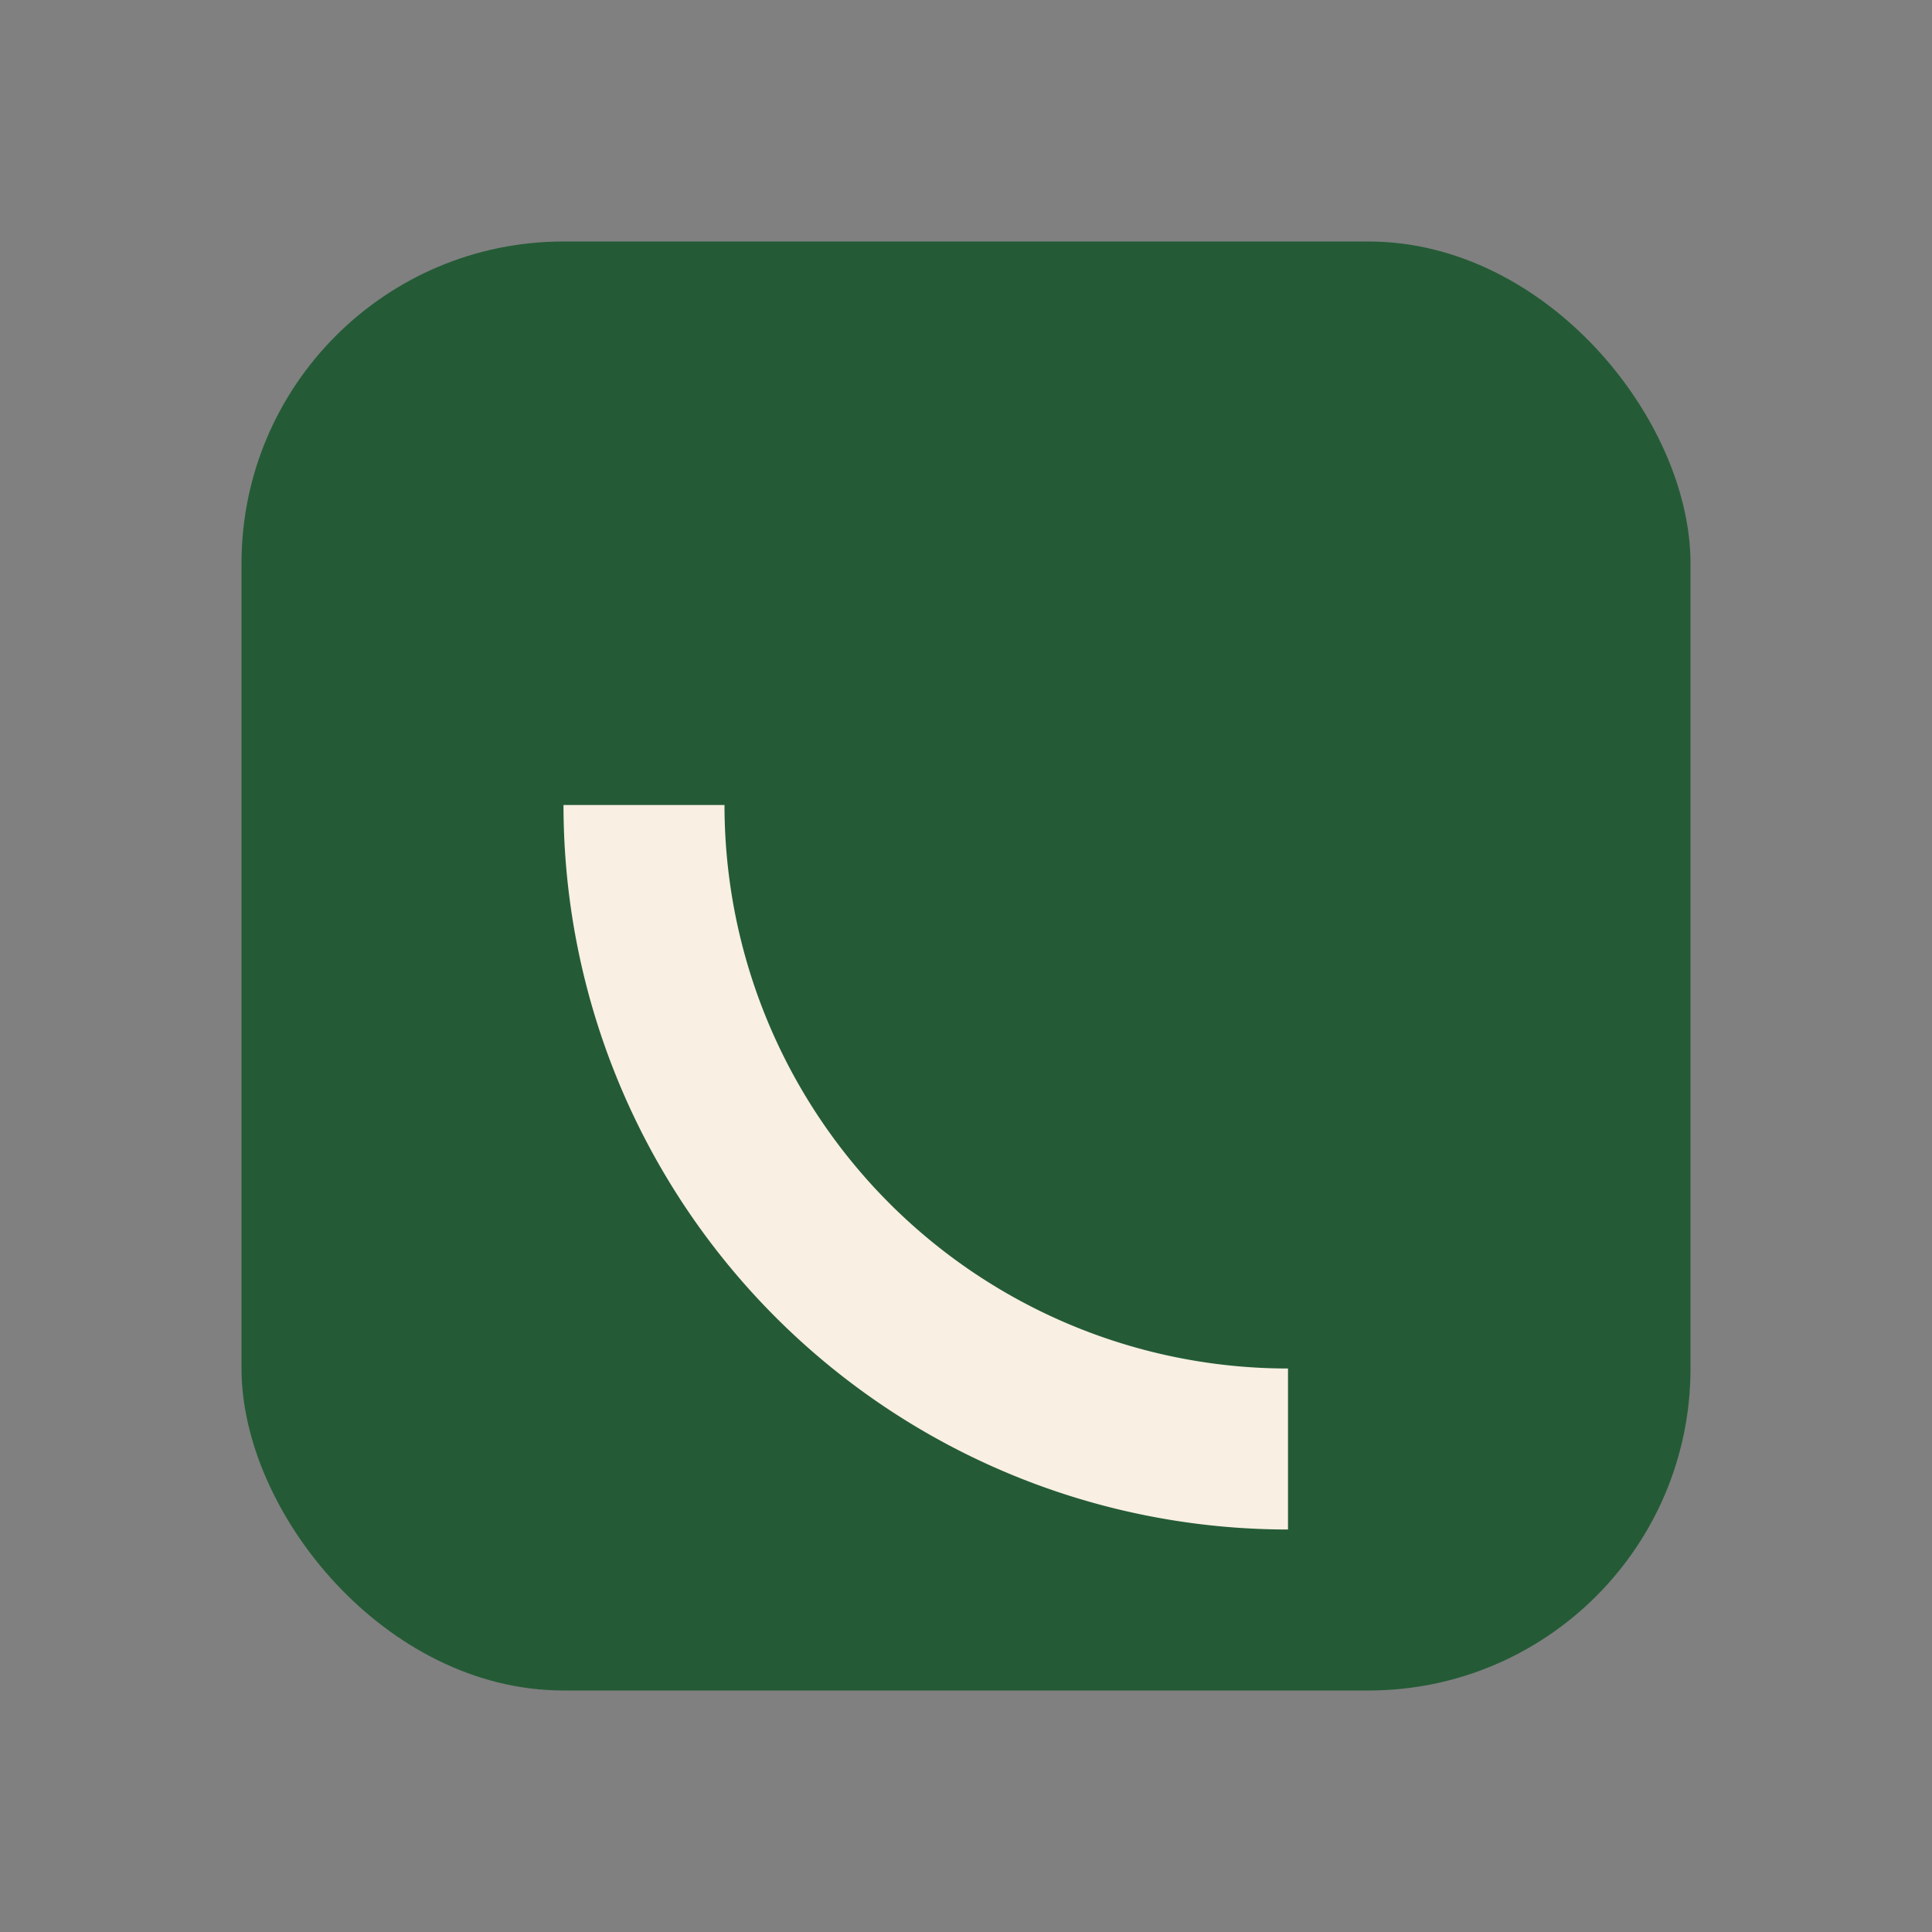
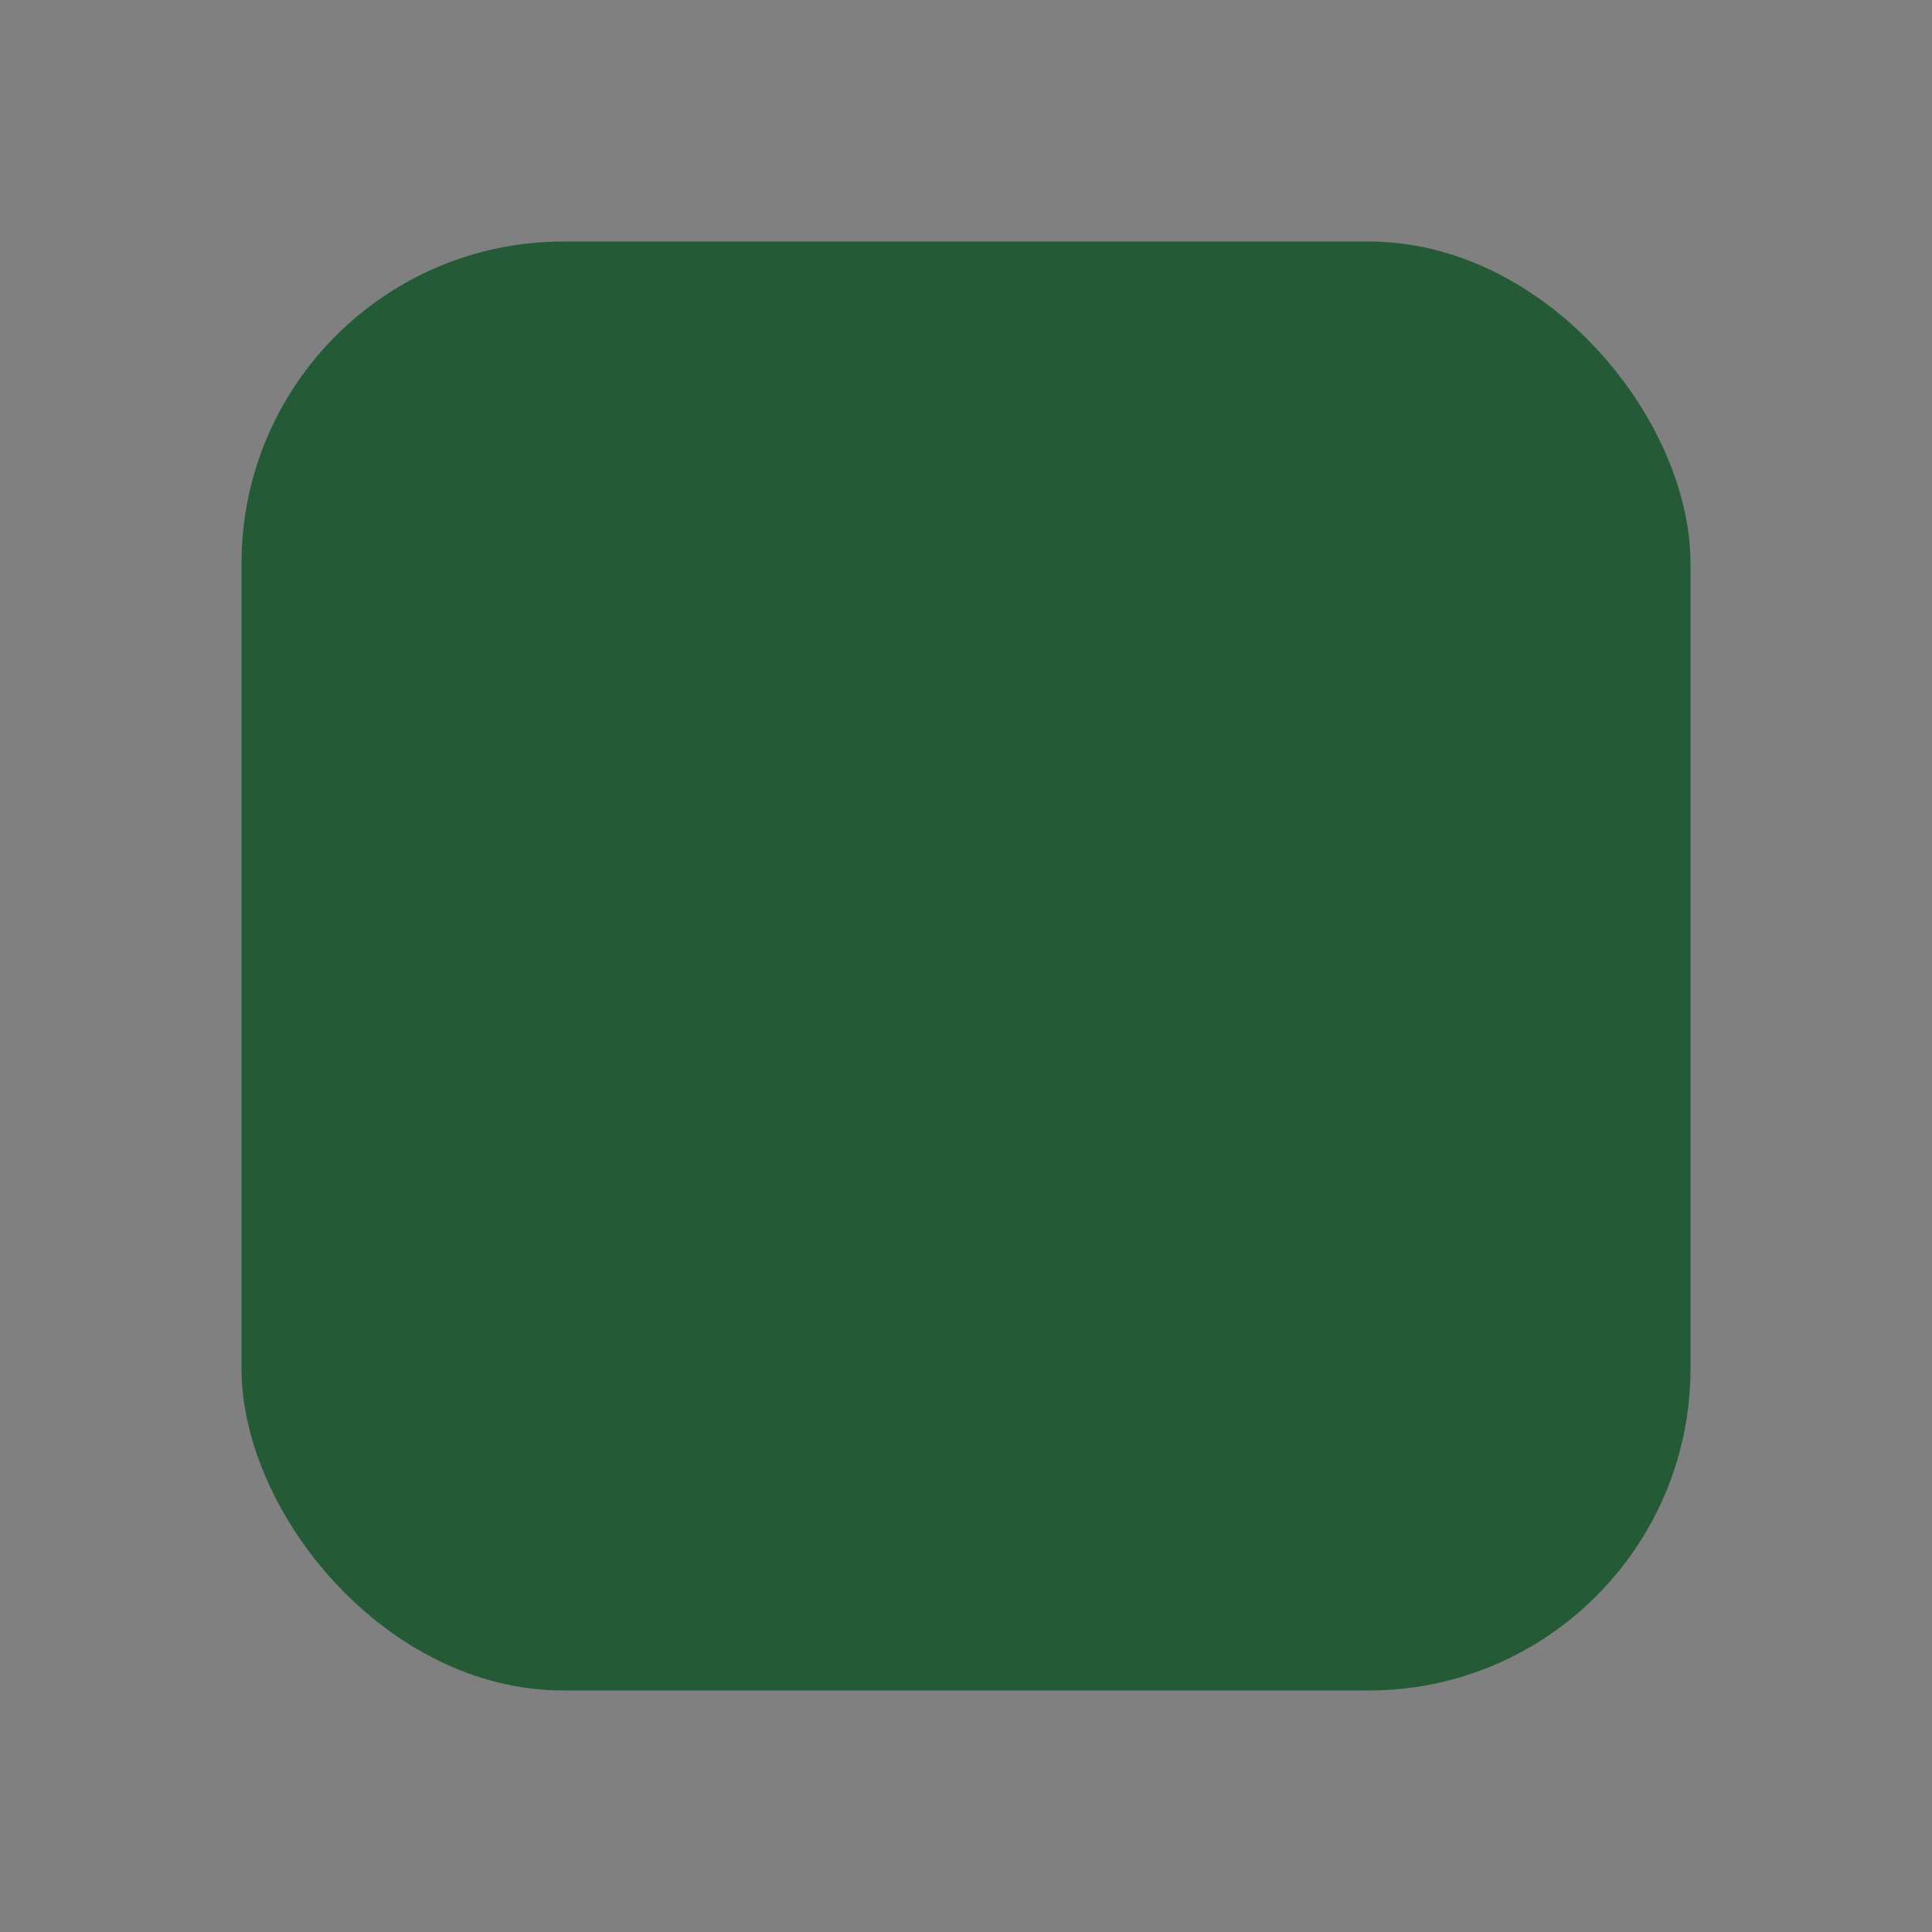
<svg xmlns="http://www.w3.org/2000/svg" width="24" height="24" viewBox="0 0 24 24">
  <rect x="0" y="0" width="24" height="24" fill="#808080" stroke="none" />
  <rect width="18" height="18" x="3" y="3" rx="4" fill="#245B36" />
-   <path d="M8 10a8 8 0 0 0 8 8" stroke="#F9EFE3" stroke-width="2" fill="none" />
</svg>